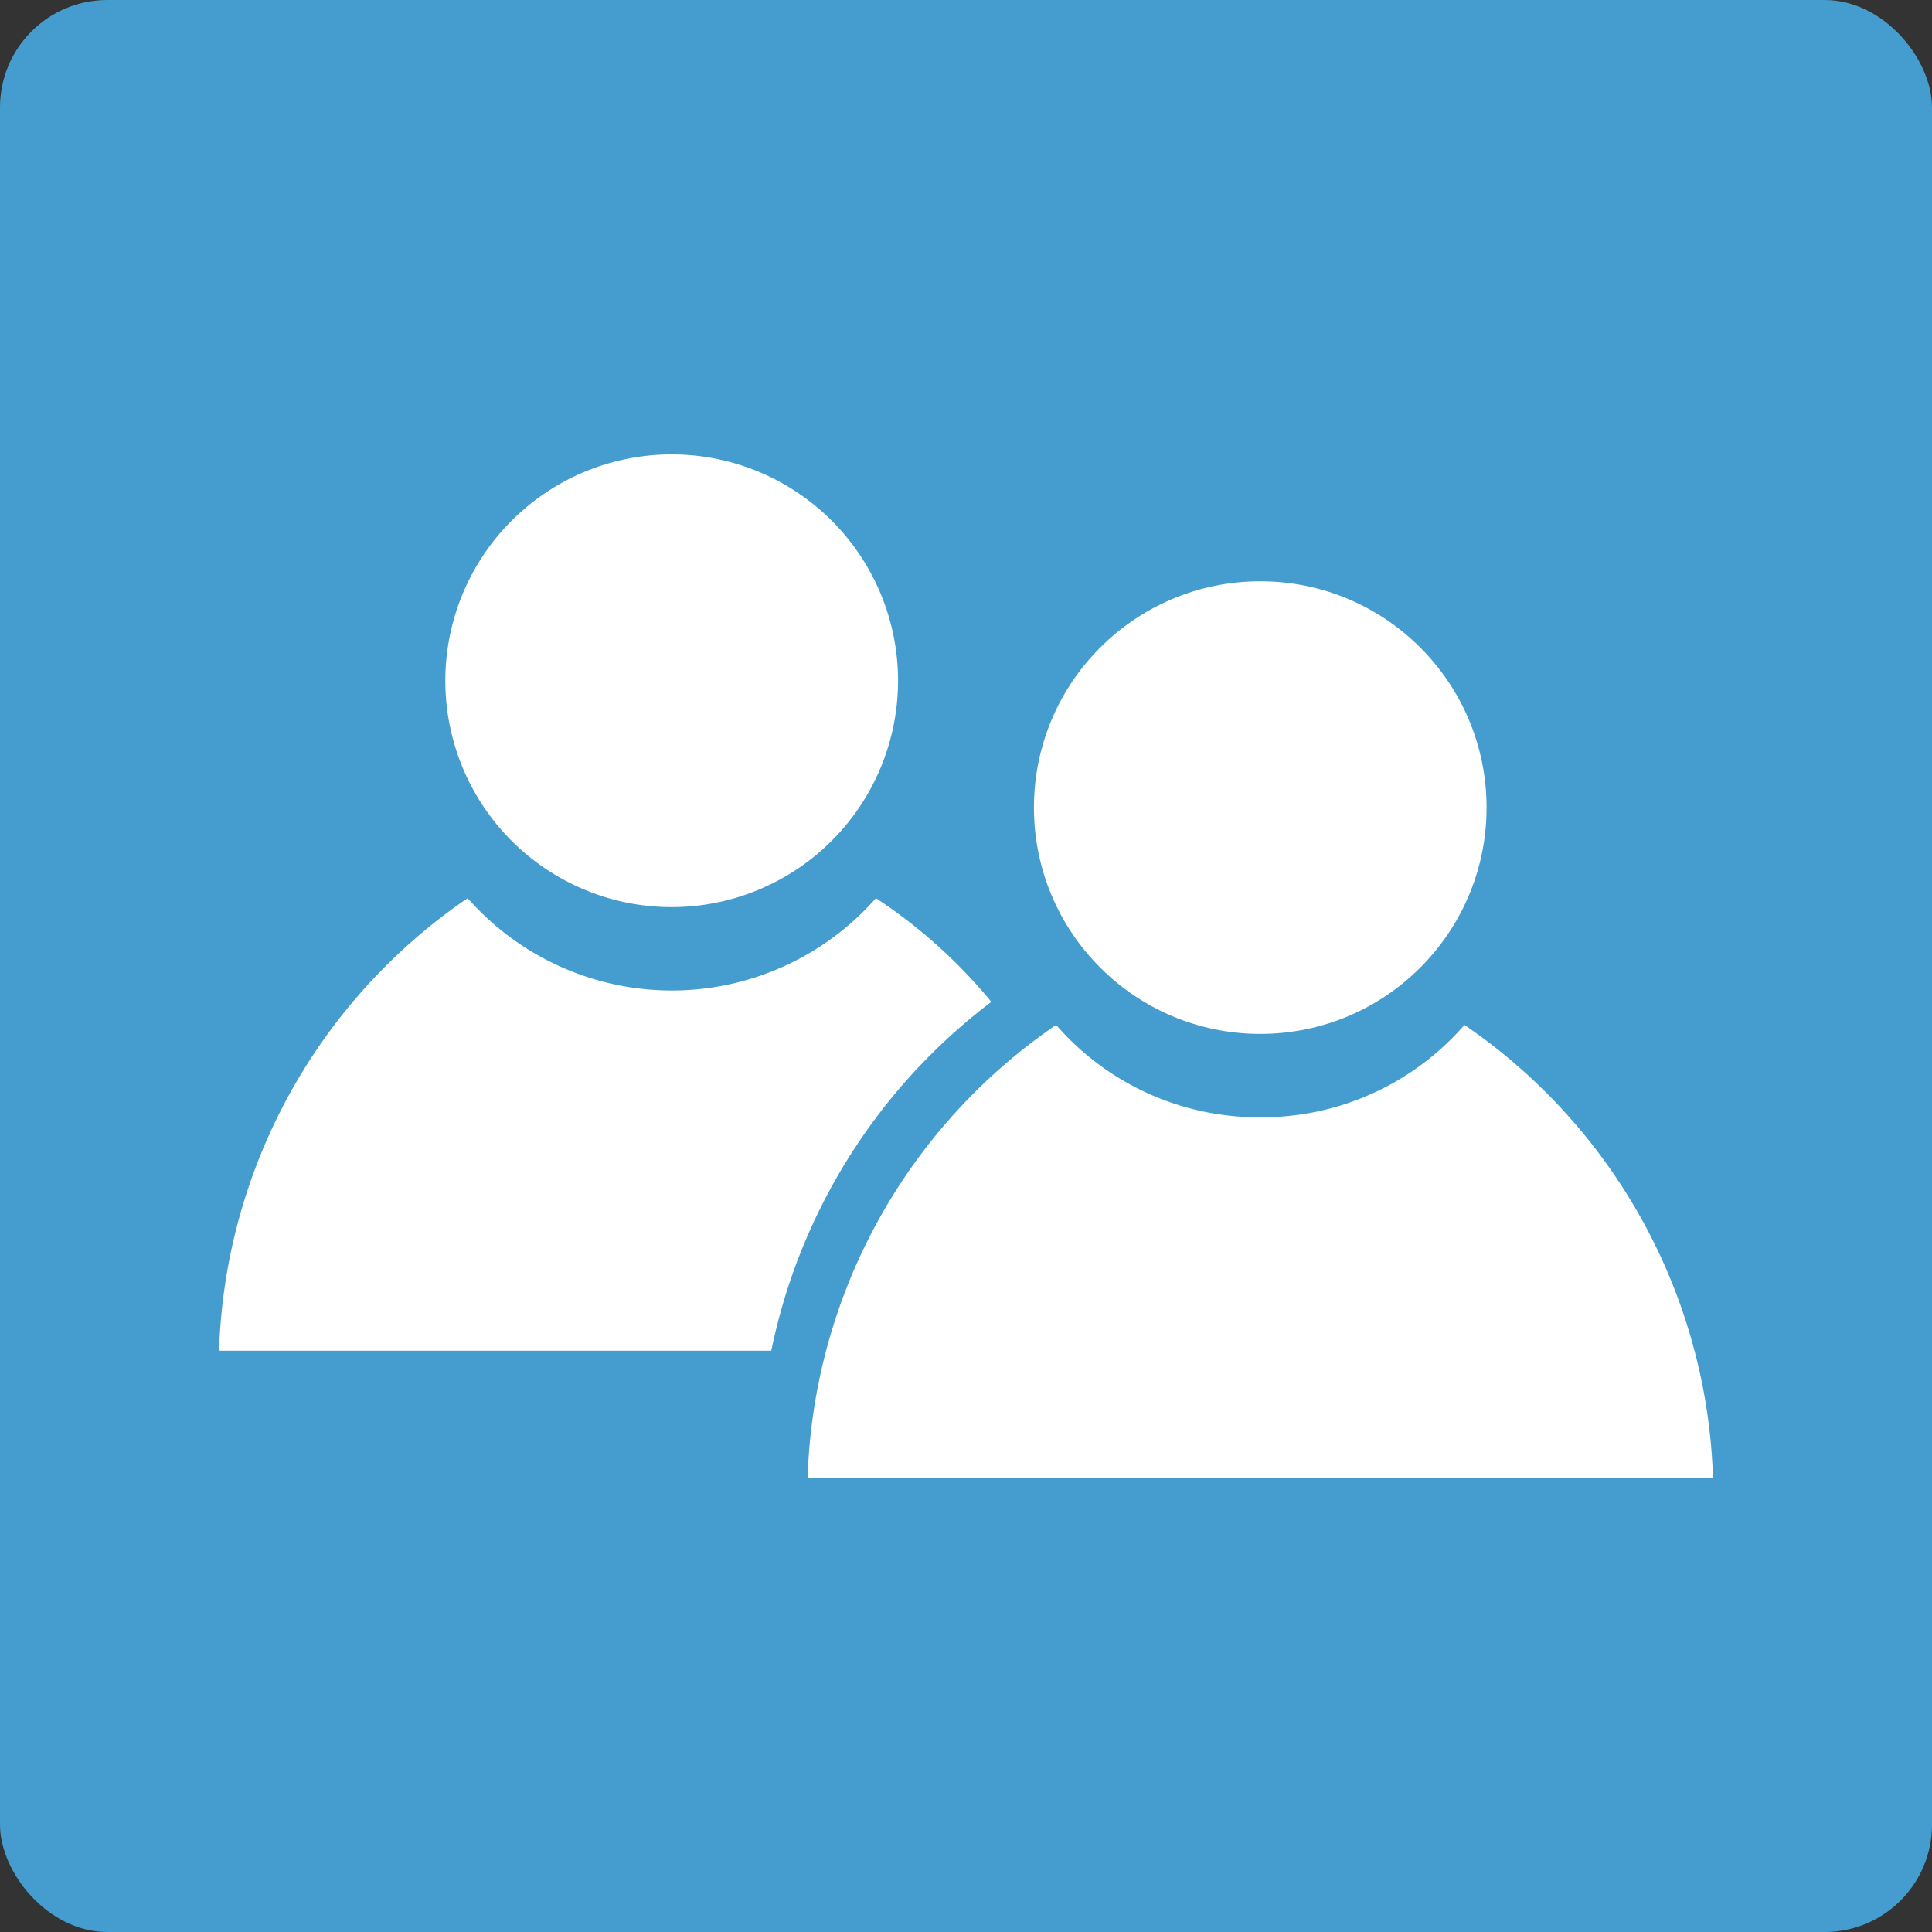
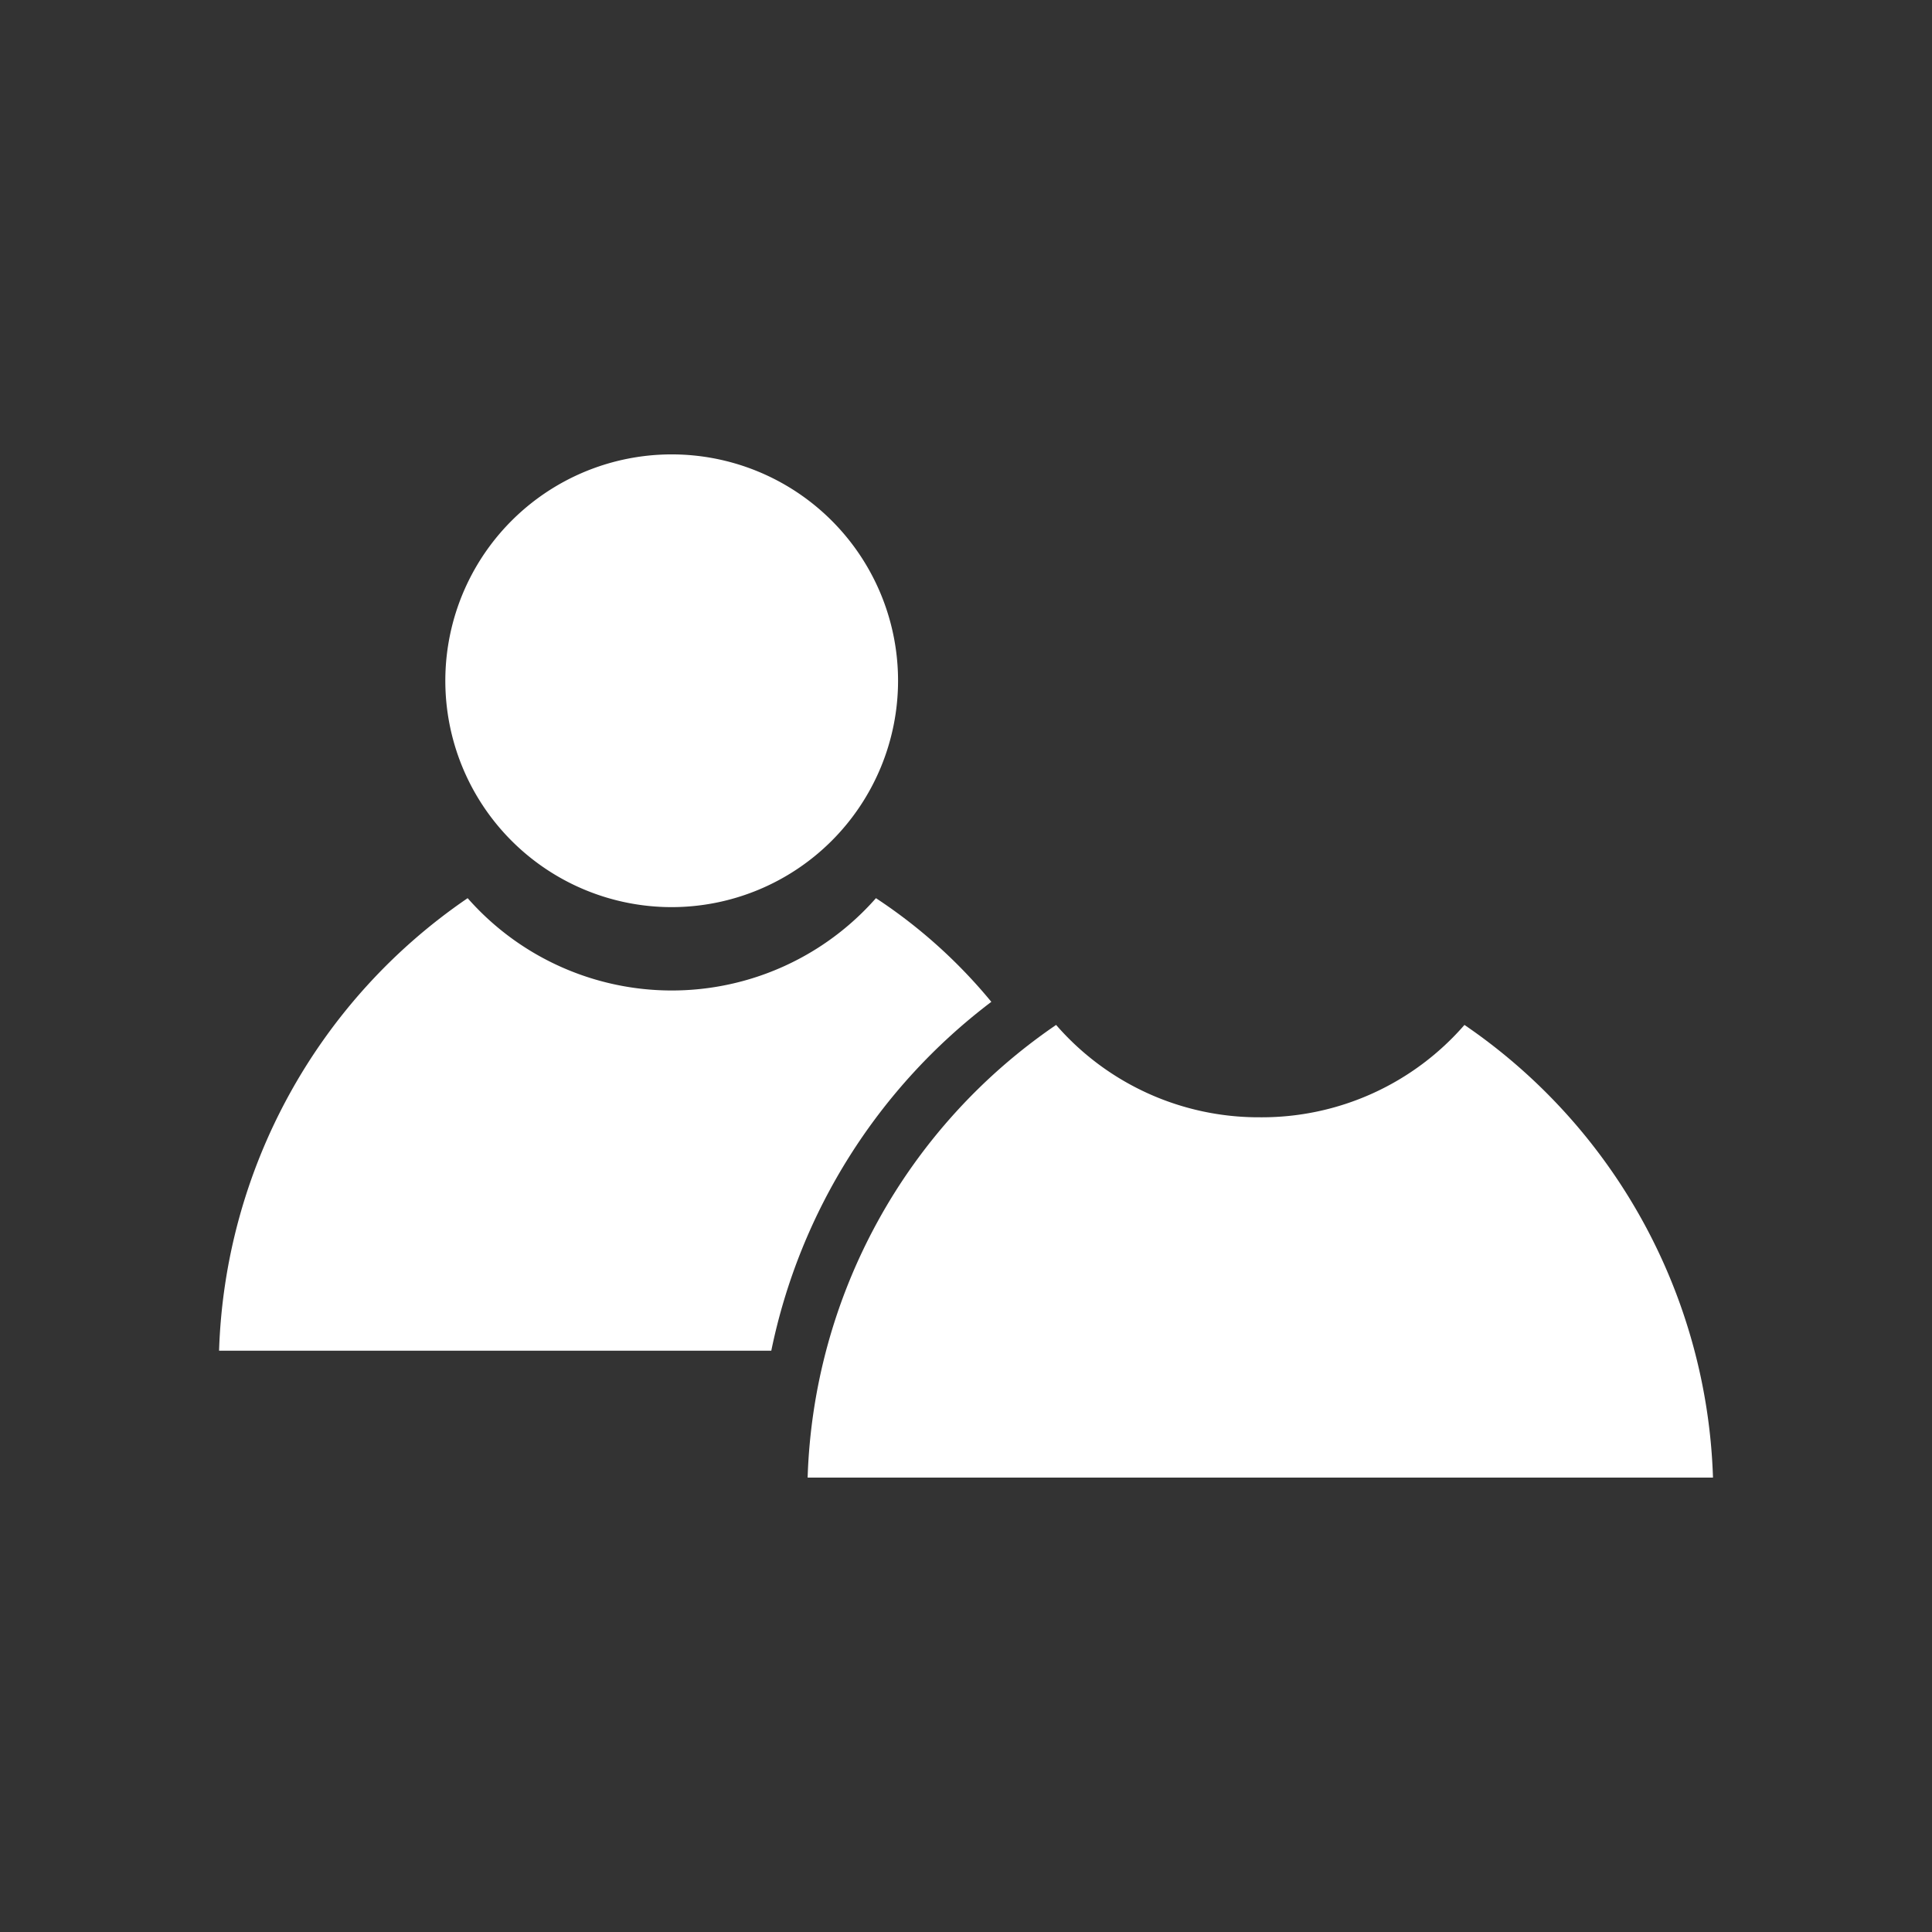
<svg xmlns="http://www.w3.org/2000/svg" width="36" height="36" viewBox="0 0 36 36">
  <rect x="0" y="0" width="36" height="36" fill="#333333" stroke="none" />
  <g id="hire" transform="translate(-293 -2123)">
-     <rect id="Rectangle_837" data-name="Rectangle 837" width="36" height="36" rx="2" transform="translate(293 2123)" fill="#459cce" />
    <g id="Group_18294" data-name="Group 18294" transform="translate(-4435.916 16715.469)">
      <path id="Subtraction_38" data-name="Subtraction 38" d="M10.291,16.7H0A10.619,10.619,0,0,1,4.632,8.268a5.066,5.066,0,0,0,7.608,0A9.644,9.644,0,0,1,14.39,10.2a10.9,10.9,0,0,0-4.1,6.5ZM8.436,8.435A4.218,4.218,0,1,1,12.652,4.22,4.221,4.221,0,0,1,8.436,8.435Z" transform="translate(4732.998 -14584.001)" fill="#fff" />
      <g id="Group_18293" data-name="Group 18293" transform="translate(4743.965 -14581.638)">
-         <path id="Subtraction_30" data-name="Subtraction 30" d="M16.869,8.435H0A10.62,10.62,0,0,1,4.63,0a5,5,0,0,0,3.8,1.721A5,5,0,0,0,12.239,0a10.621,10.621,0,0,1,4.631,8.434Z" transform="translate(0 8.267)" fill="#fff" />
-         <circle id="Ellipse_23892" data-name="Ellipse 23892" cx="4.217" cy="4.217" r="4.217" transform="translate(4.217 0)" fill="#fff" />
+         <path id="Subtraction_30" data-name="Subtraction 30" d="M16.869,8.435H0A10.62,10.62,0,0,1,4.63,0a5,5,0,0,0,3.8,1.721A5,5,0,0,0,12.239,0a10.621,10.621,0,0,1,4.631,8.434" transform="translate(0 8.267)" fill="#fff" />
      </g>
    </g>
  </g>
</svg>